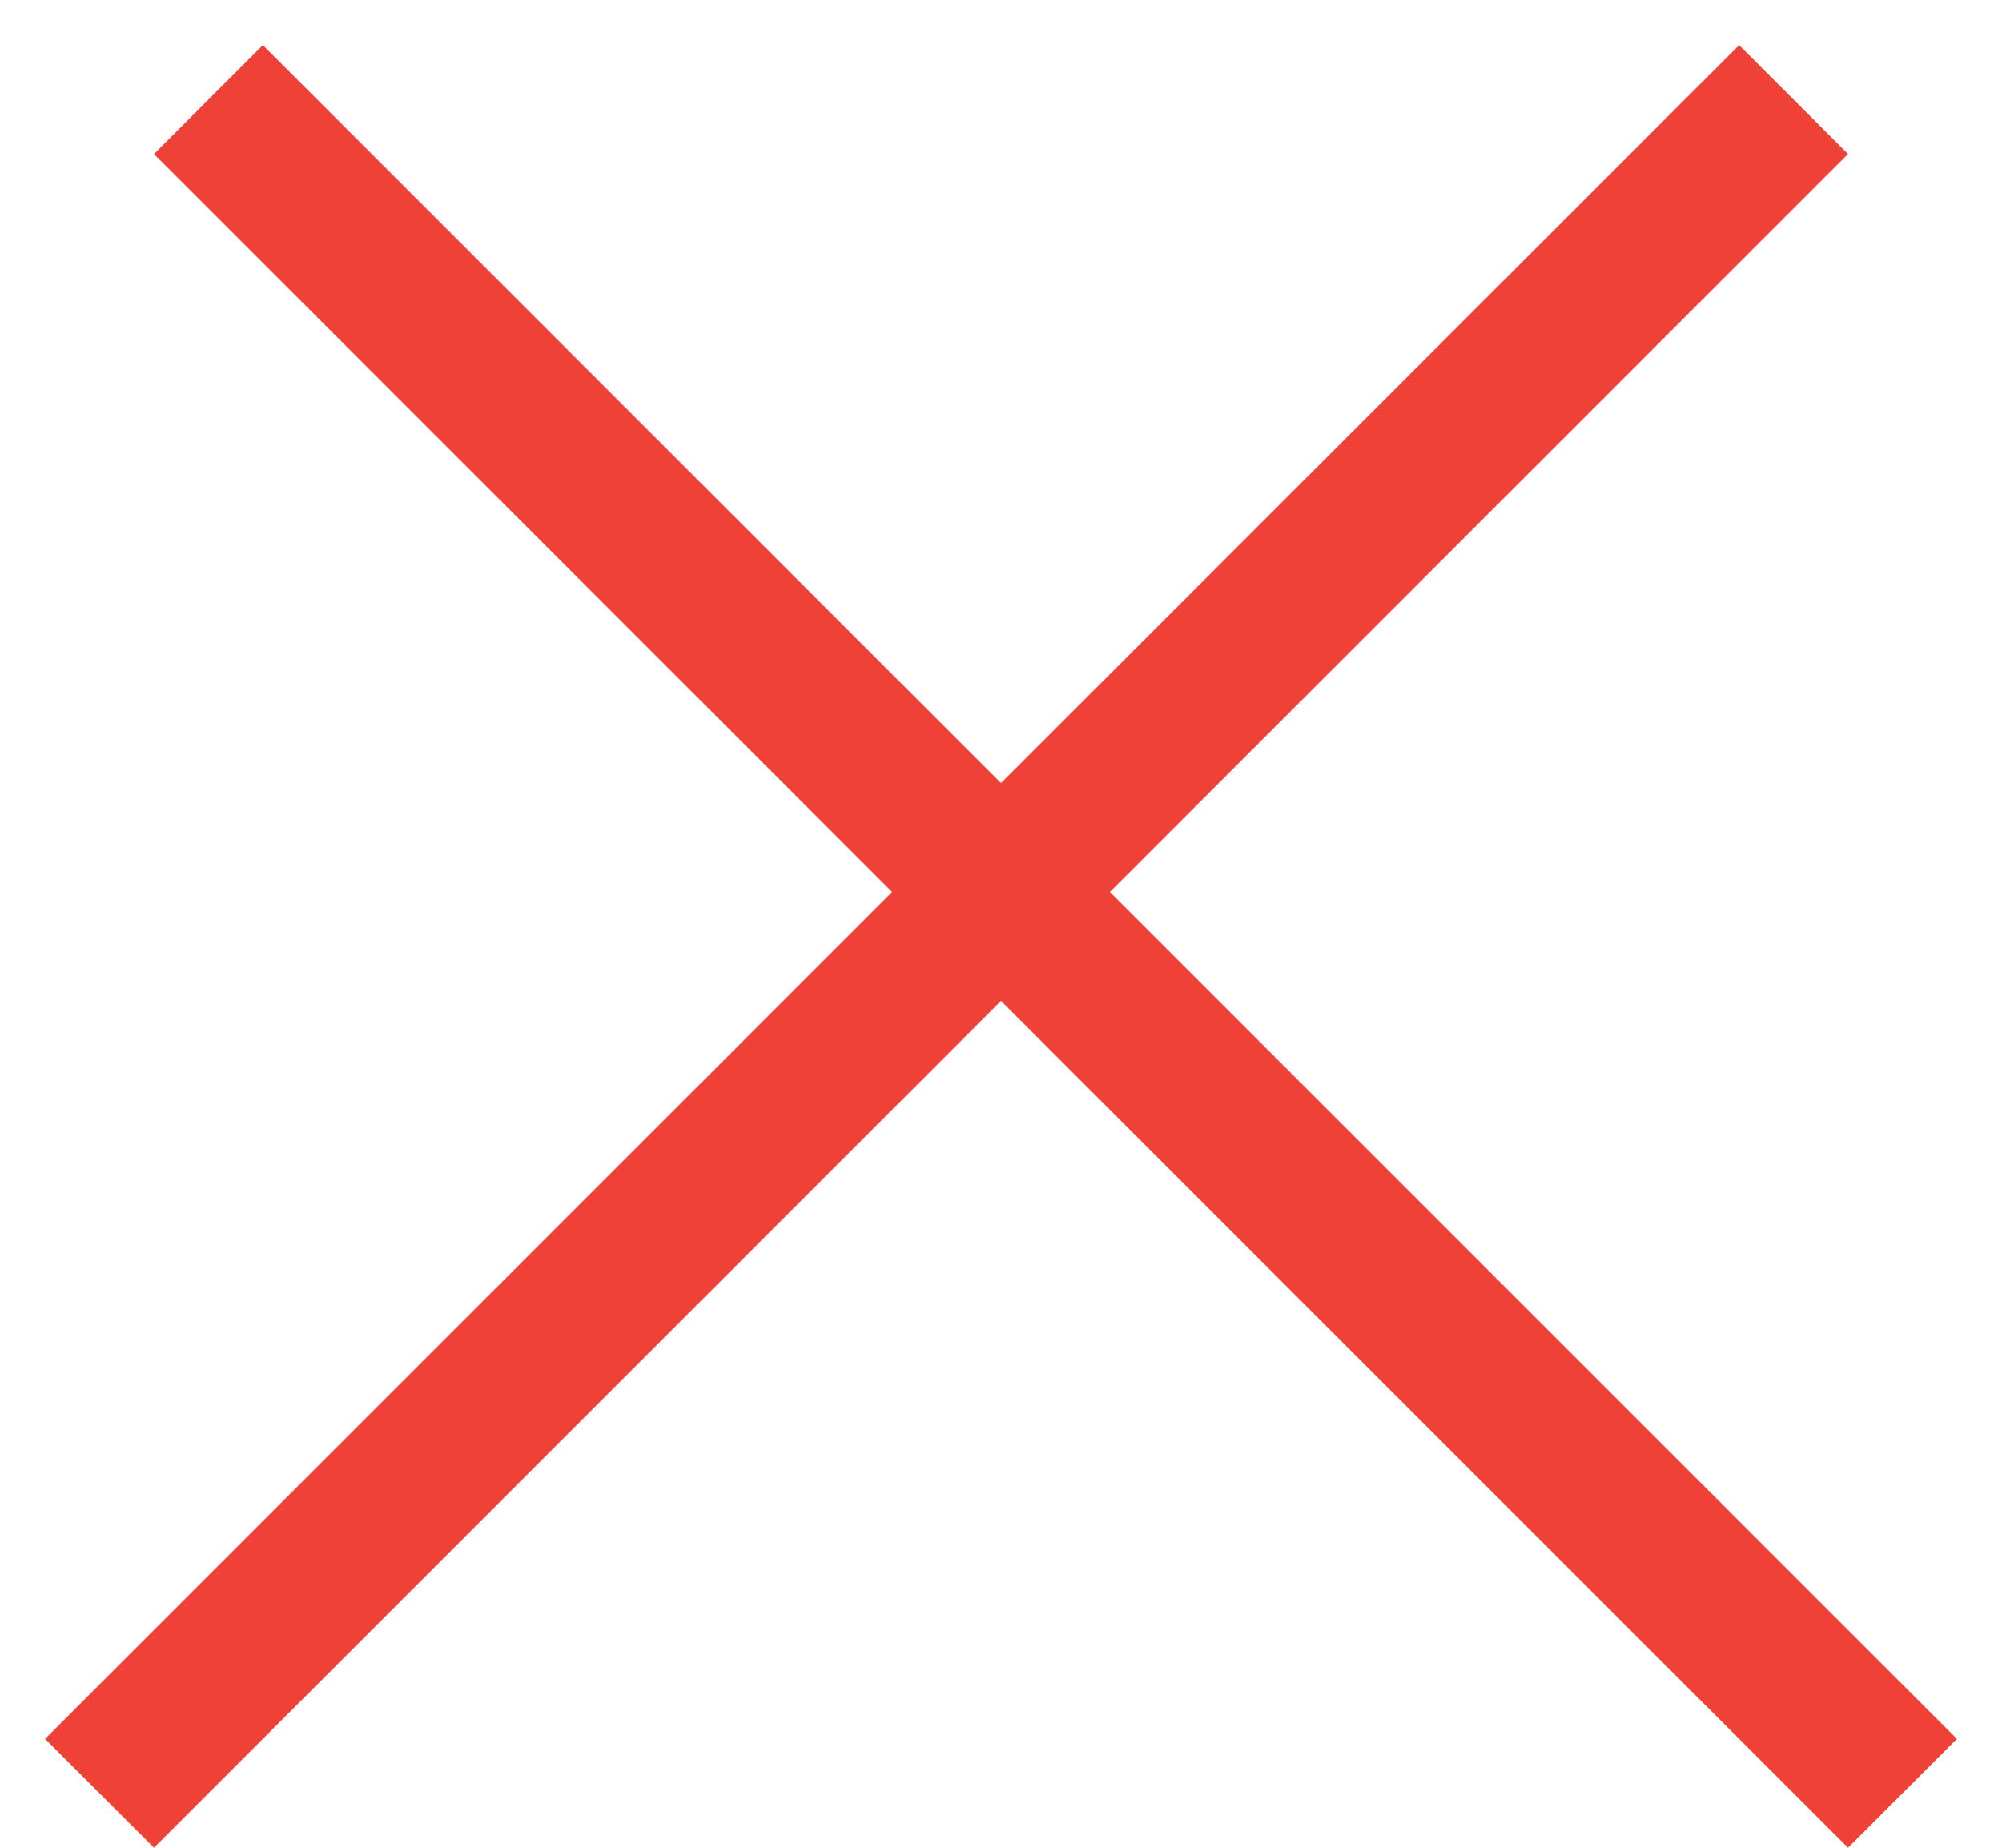
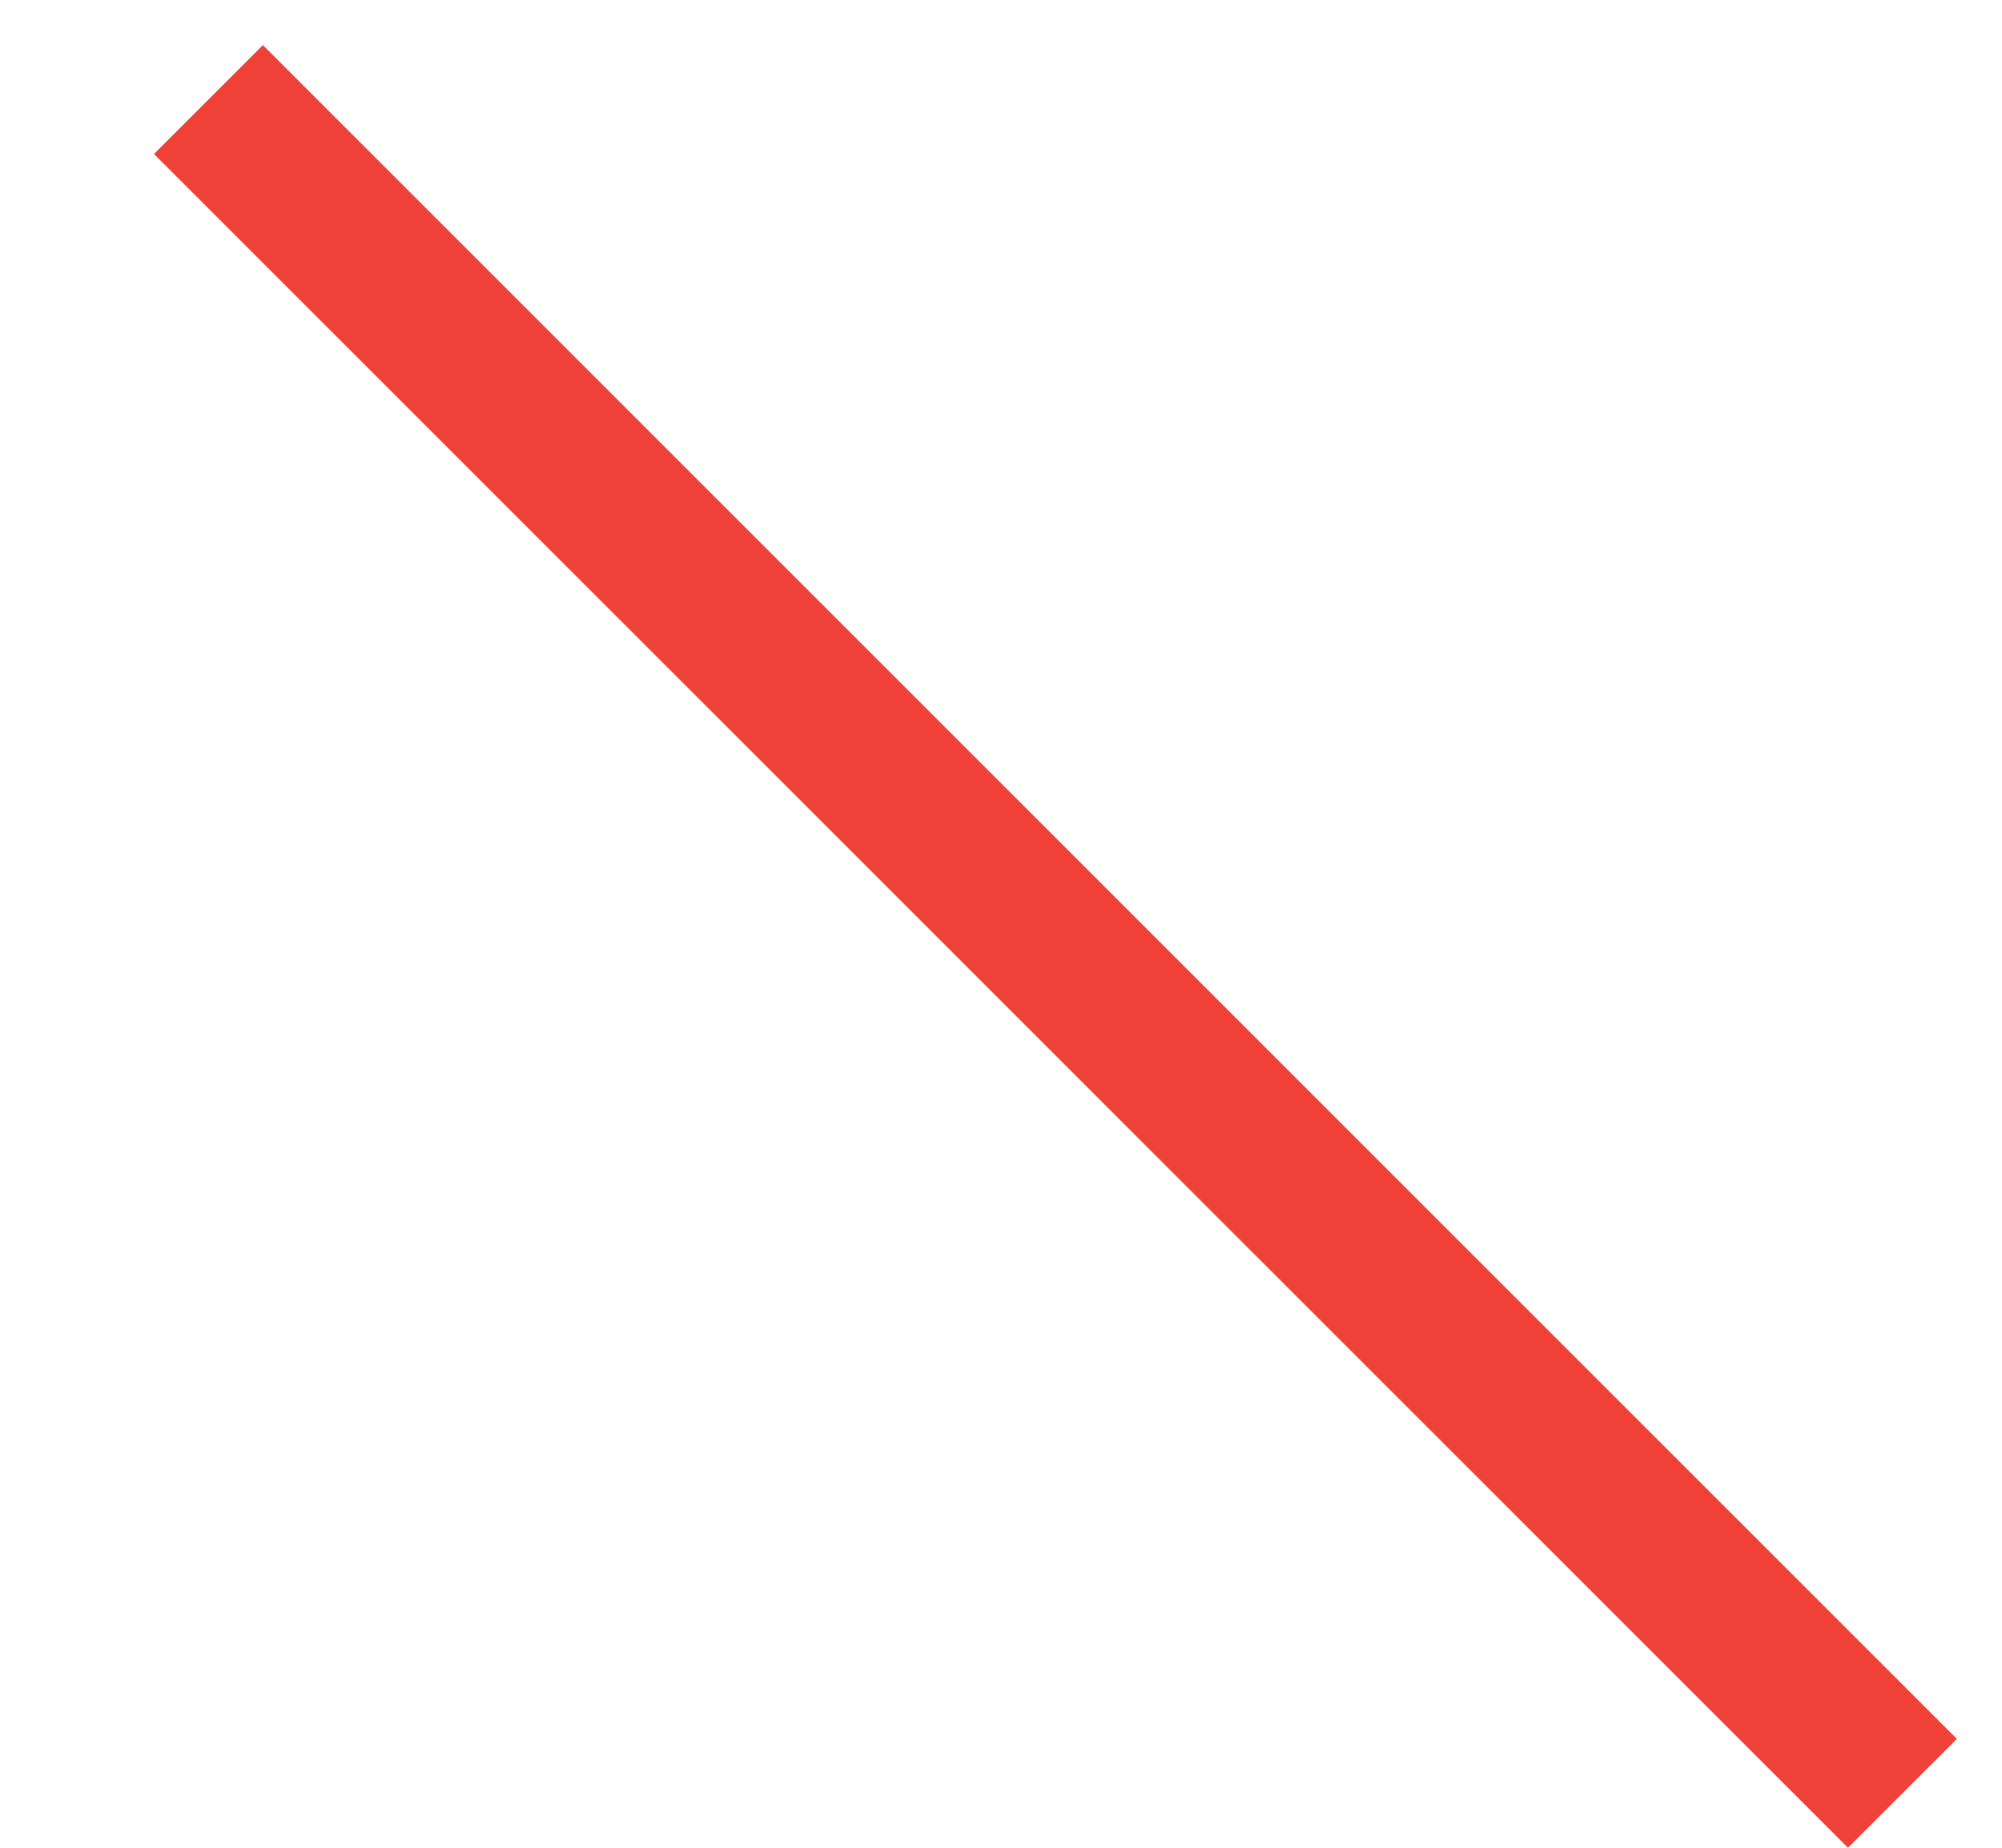
<svg xmlns="http://www.w3.org/2000/svg" width="26" height="24" viewBox="0 0 26 24" fill="none">
  <line x1="2.707" y1="1.293" x2="24.707" y2="23.293" stroke="#EF4138" stroke-width="2" />
-   <line x1="1.293" y1="23.293" x2="23.293" y2="1.293" stroke="#EF4138" stroke-width="2" />
</svg>